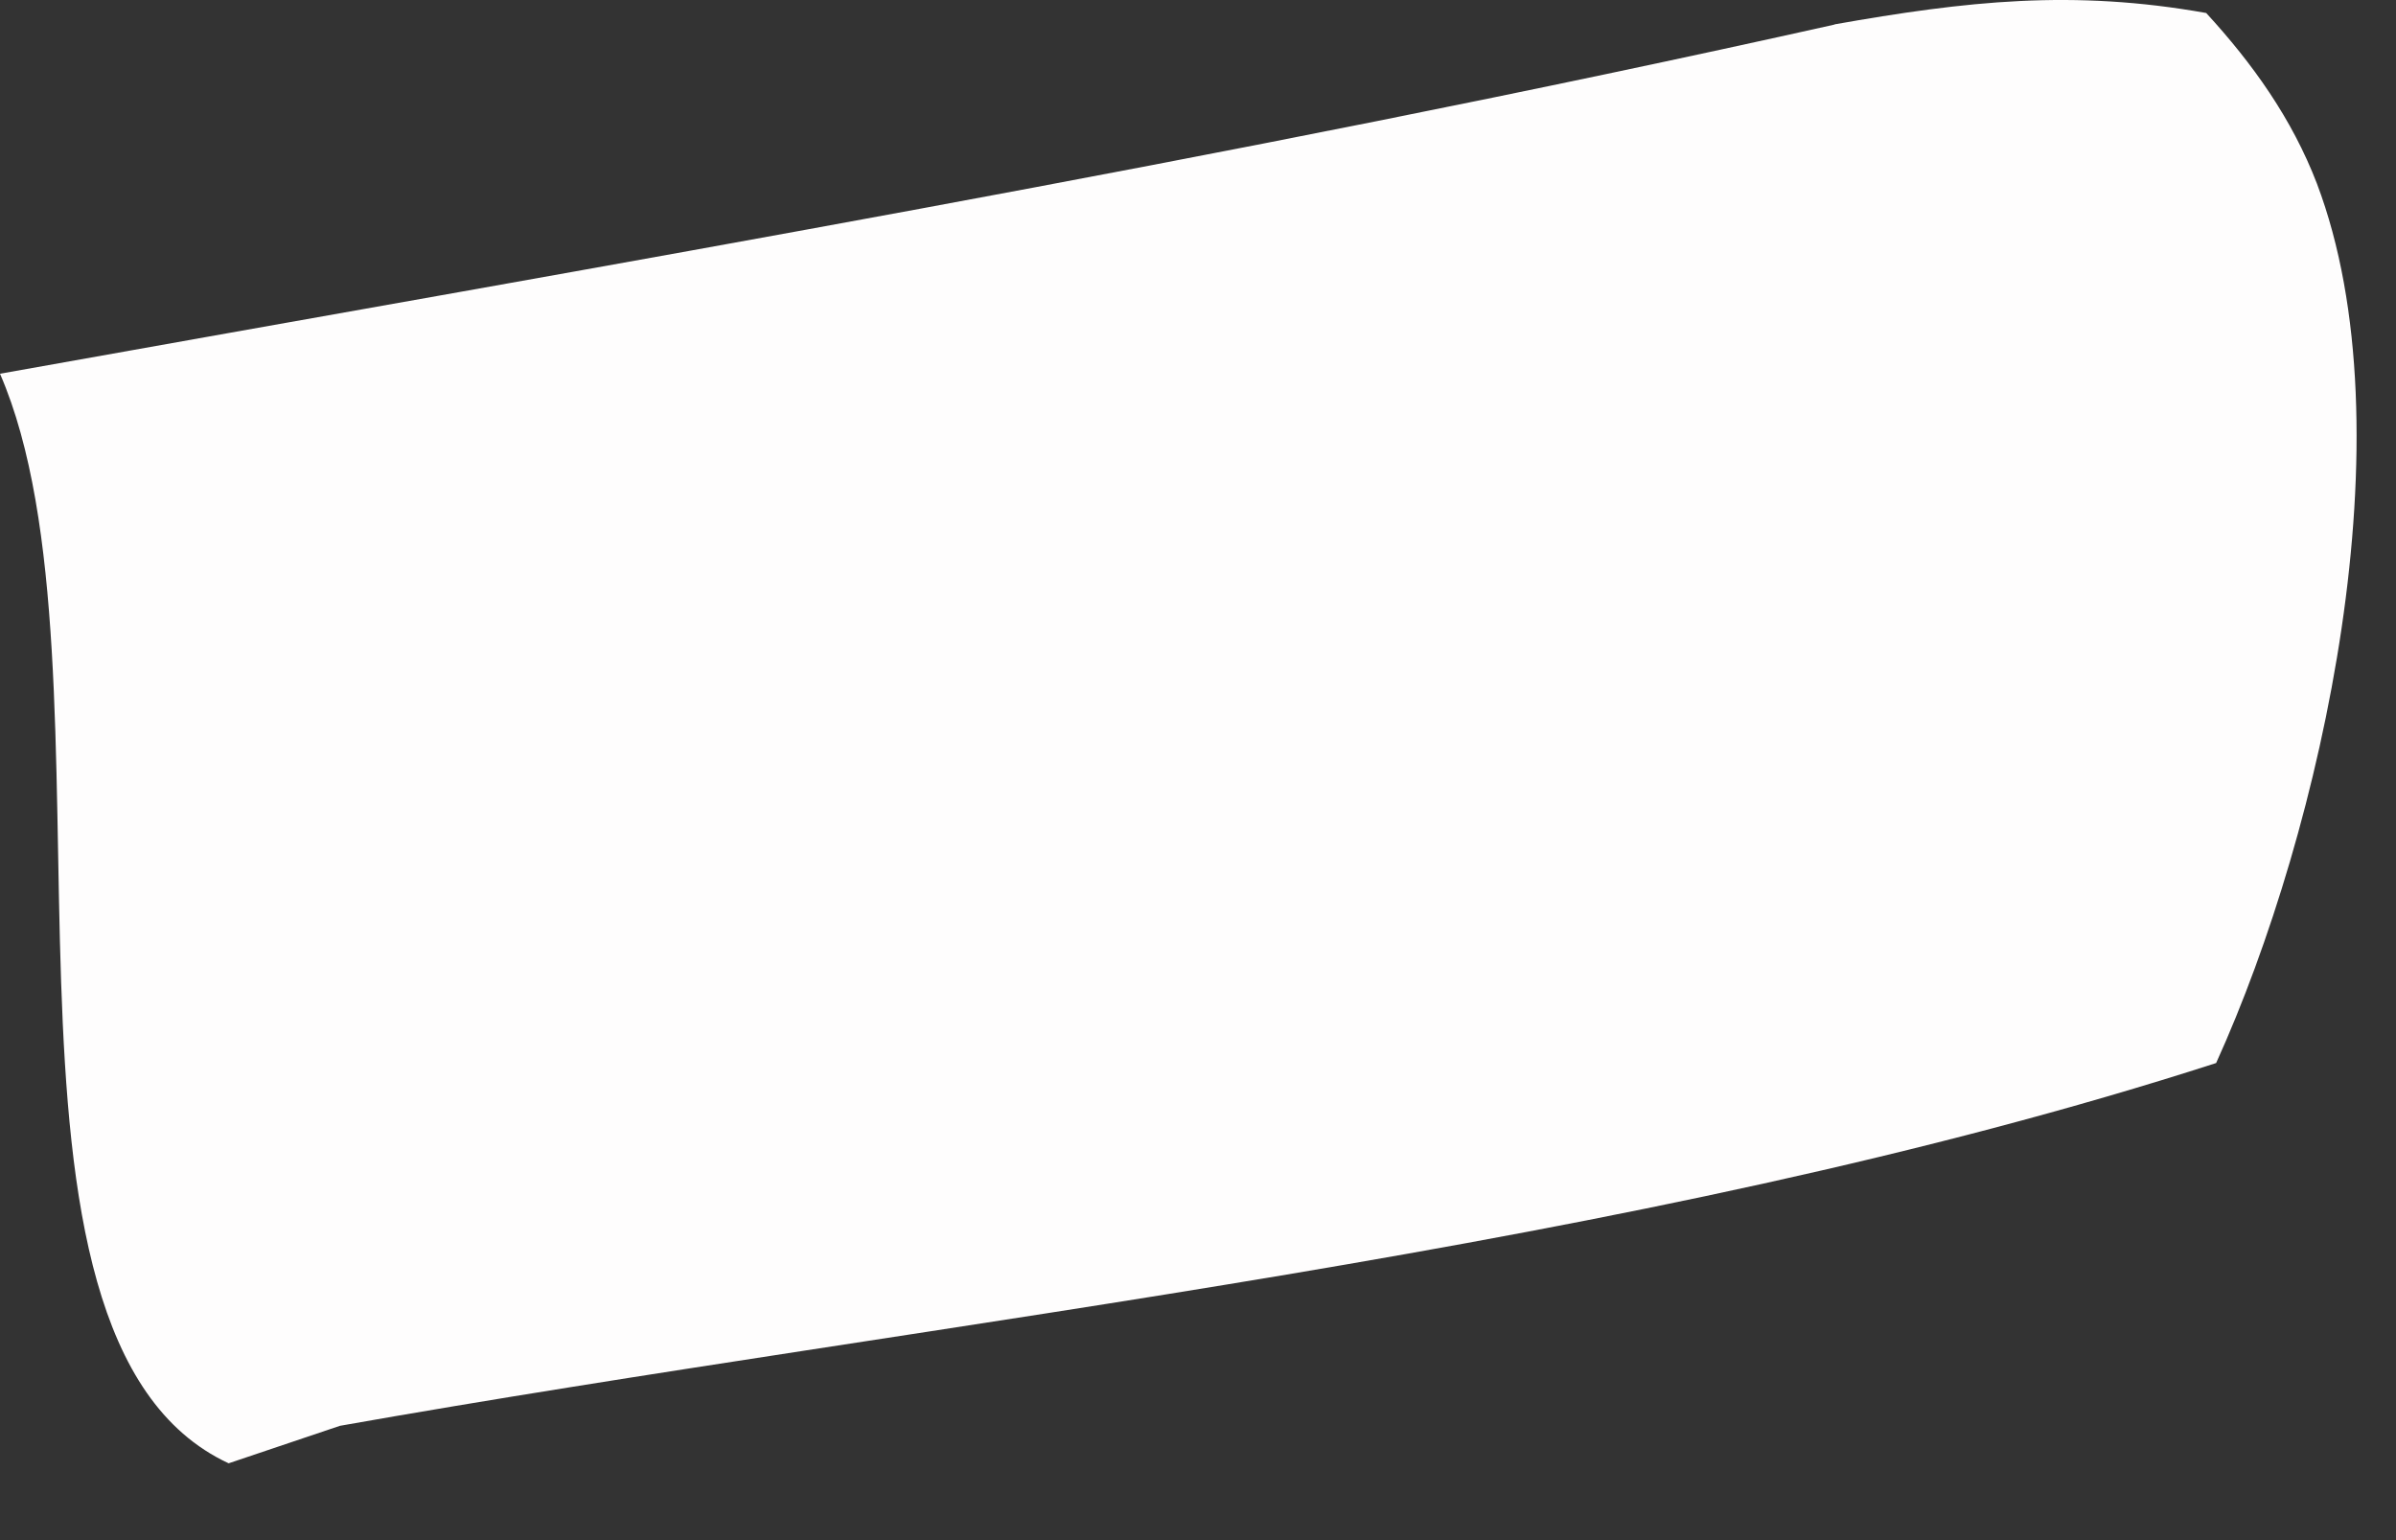
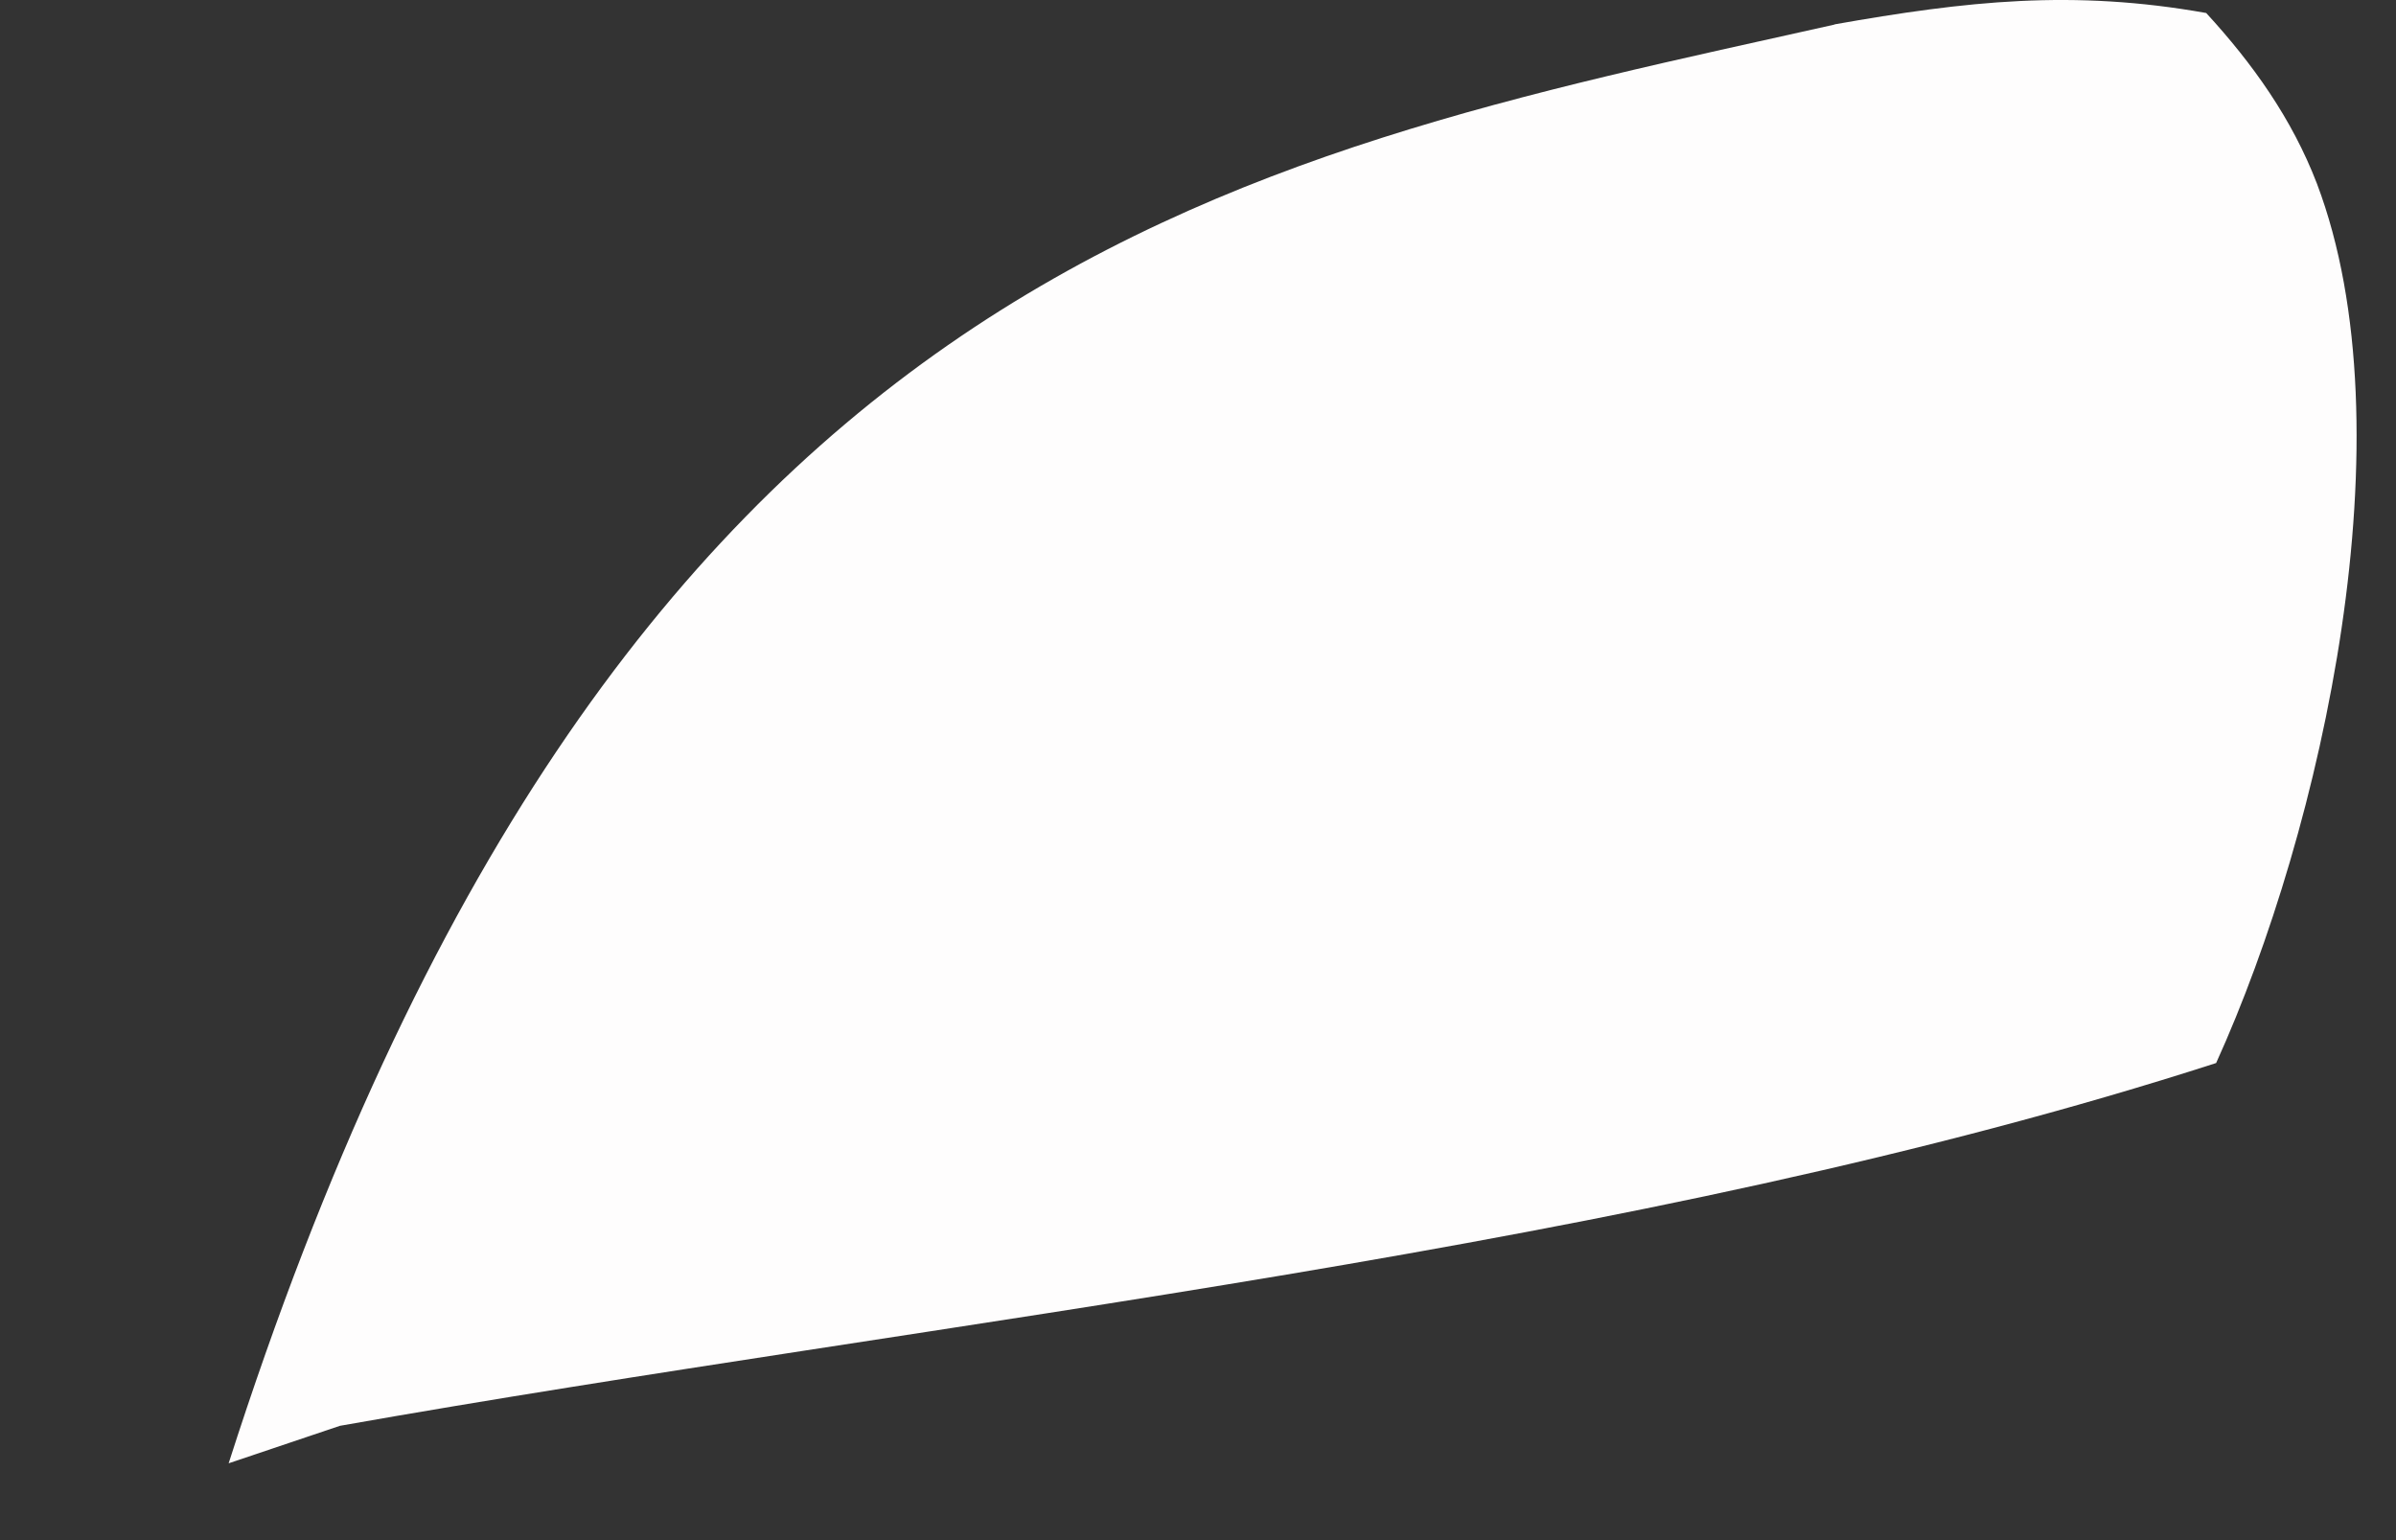
<svg xmlns="http://www.w3.org/2000/svg" fill="none" height="100%" overflow="visible" preserveAspectRatio="none" style="display: block;" viewBox="0 0 14 9" width="100%">
  <rect x="0" y="0" width="14" height="9" fill="#333333" stroke="none" />
-   <path d="M10.716 0.143C11.491 0.006 12.111 -0.063 12.891 0.076C13.162 0.371 13.392 0.693 13.538 1.073C14.085 2.518 13.572 4.839 12.949 6.212C9.559 7.306 5.516 7.707 1.986 8.332L1.336 8.551C-0.24 7.819 0.747 3.904 0 2.184C3.581 1.543 7.172 0.936 10.722 0.143H10.716Z" fill="#FEFDFD" id="Vector" />
+   <path d="M10.716 0.143C11.491 0.006 12.111 -0.063 12.891 0.076C13.162 0.371 13.392 0.693 13.538 1.073C14.085 2.518 13.572 4.839 12.949 6.212C9.559 7.306 5.516 7.707 1.986 8.332L1.336 8.551C3.581 1.543 7.172 0.936 10.722 0.143H10.716Z" fill="#FEFDFD" id="Vector" />
</svg>